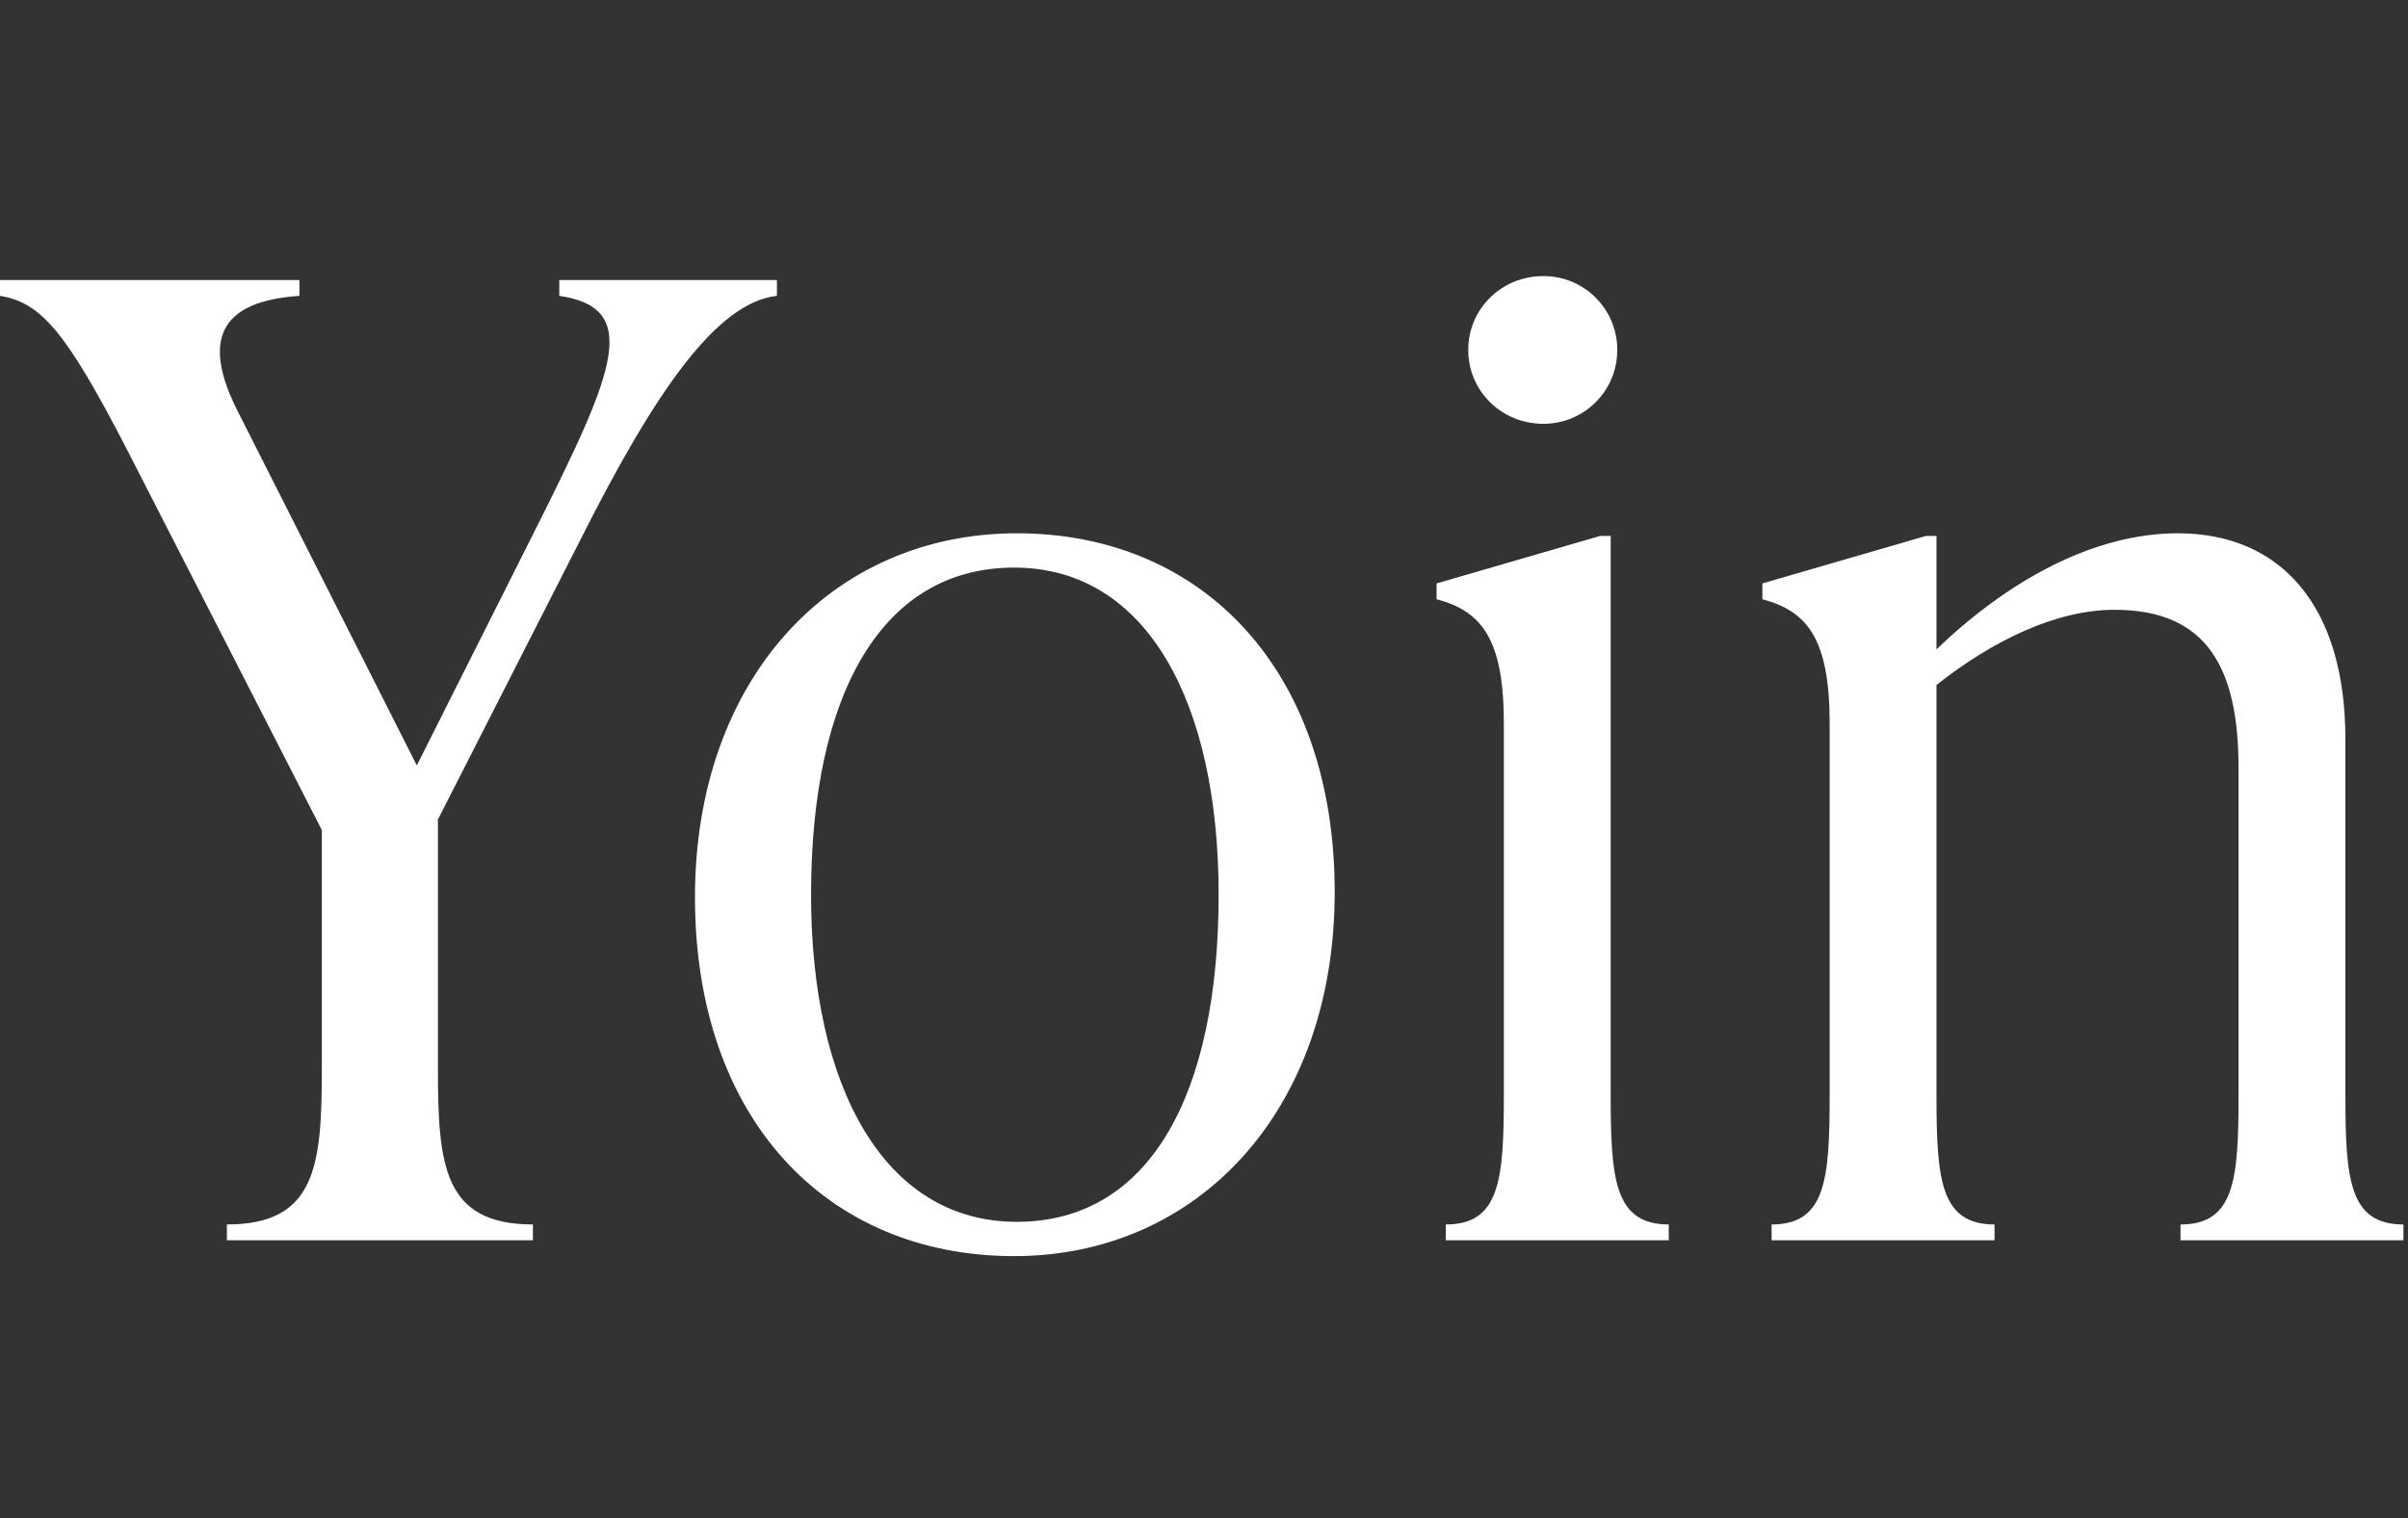
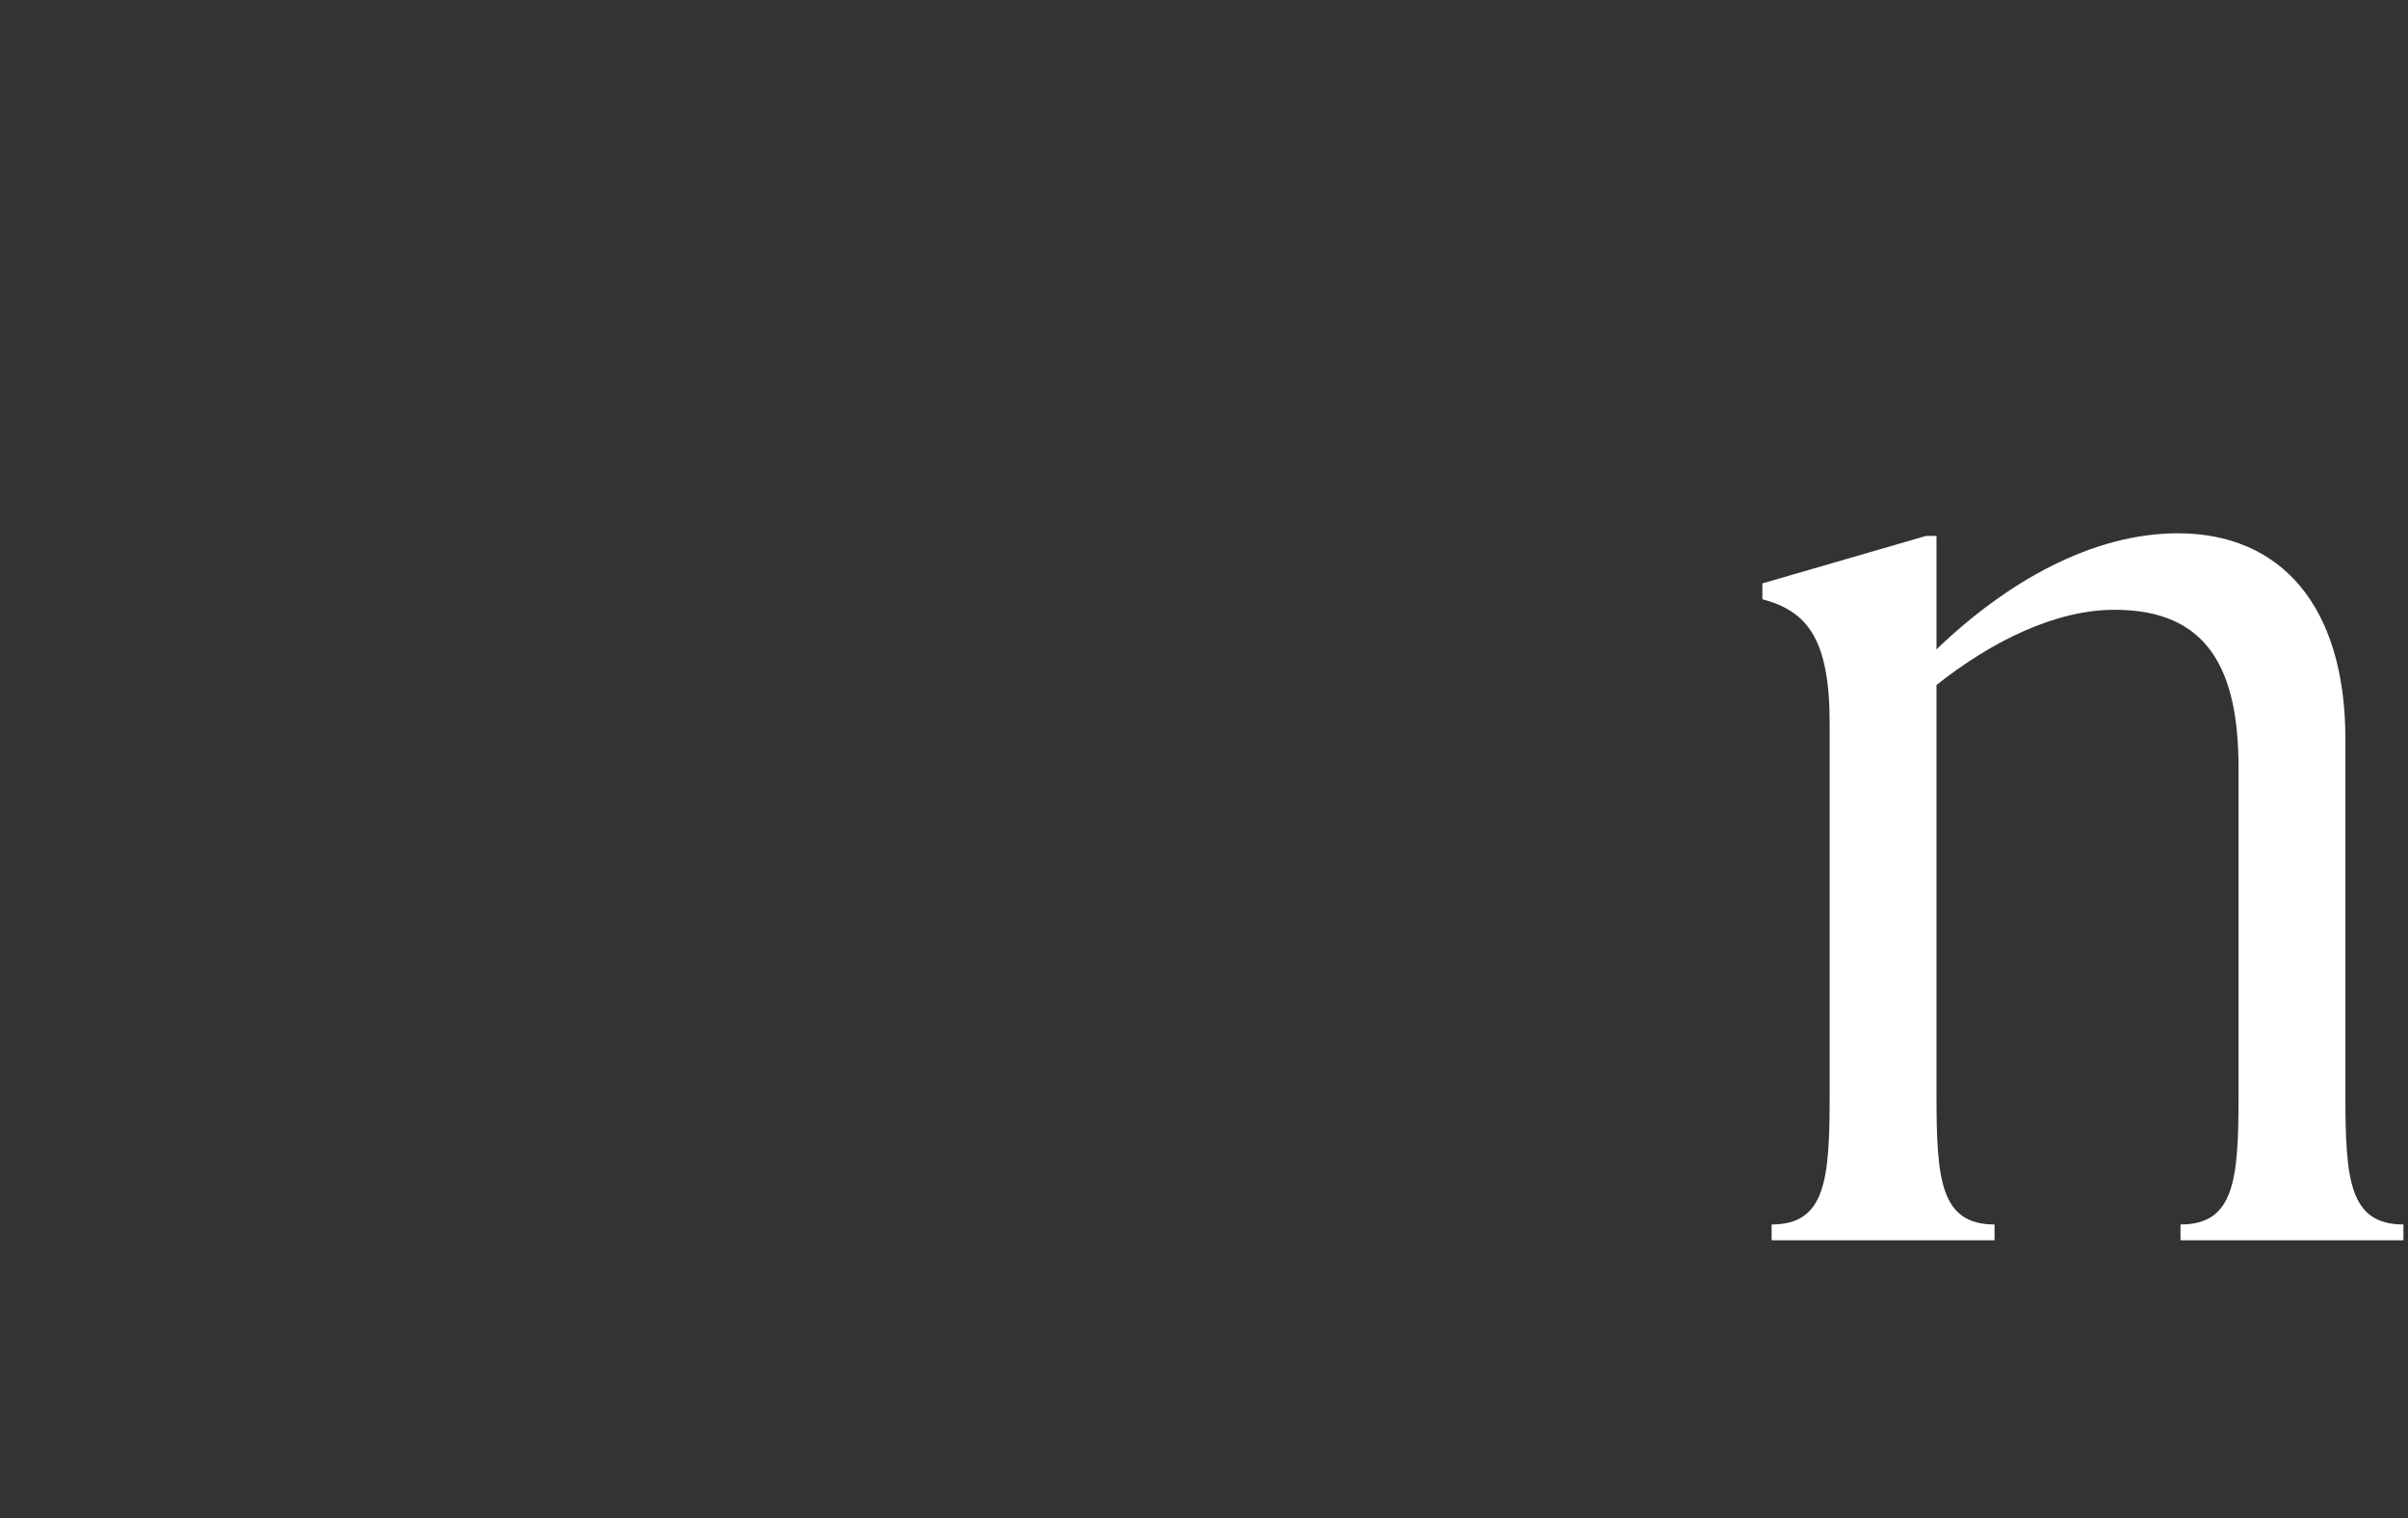
<svg xmlns="http://www.w3.org/2000/svg" width="157" height="99" viewBox="0 0 157 99" fill="none">
  <rect x="0" y="0" width="157" height="99" fill="#333333" stroke="none" />
  <path d="M152.918 48.187V71.406C152.918 76.91 153.176 79.835 156.702 79.835V80.867H142.168V79.835C145.694 79.835 145.952 76.91 145.952 71.406V50.078C145.952 43.542 143.888 39.758 137.868 39.758C134.084 39.758 129.956 41.736 126.258 44.66V71.406C126.258 76.91 126.516 79.835 130.042 79.835V80.867H115.508V79.835C119.034 79.835 119.292 76.91 119.292 71.406V47.154C119.292 41.651 117.83 39.844 114.906 39.071V38.038L125.57 34.943H126.258V42.339C130.816 37.953 136.406 34.77 141.996 34.77C148.704 34.77 152.918 39.501 152.918 48.187Z" fill="white" />
-   <path d="M100.63 27.632C97.878 27.632 95.728 25.482 95.728 22.816C95.728 20.15 97.878 18 100.63 18C103.296 18 105.446 20.15 105.446 22.816C105.446 25.482 103.296 27.632 100.63 27.632ZM108.8 80.866H94.266V79.834C97.792 79.834 98.05 76.91 98.05 71.406V47.154C98.05 41.65 96.588 39.844 93.664 39.07V38.038L104.328 34.942H105.016V71.406C105.016 76.91 105.274 79.834 108.8 79.834V80.866Z" fill="white" />
-   <path d="M66.124 81.898C53.913 81.898 45.312 72.954 45.312 58.507C45.312 44.23 54.257 34.77 66.296 34.77C78.422 34.77 87.022 43.715 87.022 58.163C87.022 72.439 78.079 81.898 66.124 81.898ZM66.296 79.662C74.983 79.662 79.454 71.32 79.454 58.334C79.454 45.864 74.811 37.007 66.124 37.007C57.438 37.007 52.88 45.349 52.88 58.334C52.88 70.805 57.611 79.662 66.296 79.662Z" fill="white" />
-   <path d="M36.464 19.29V18.258H50.654V19.29C46.698 19.72 42.656 25.654 37.926 35.028L28.552 53.432V69.6C28.552 75.964 28.896 79.834 34.744 79.834V80.866H14.792V79.834C20.64 79.834 20.984 75.964 20.984 69.6V54.12L8.256 29.266C4.3 21.612 2.666 19.72 0 19.29V18.258H19.522V19.29C14.362 19.634 13.072 22.128 15.566 26.944L27.176 49.906L35.174 33.996C40.076 24.192 41.796 20.064 36.464 19.29Z" fill="white" />
</svg>